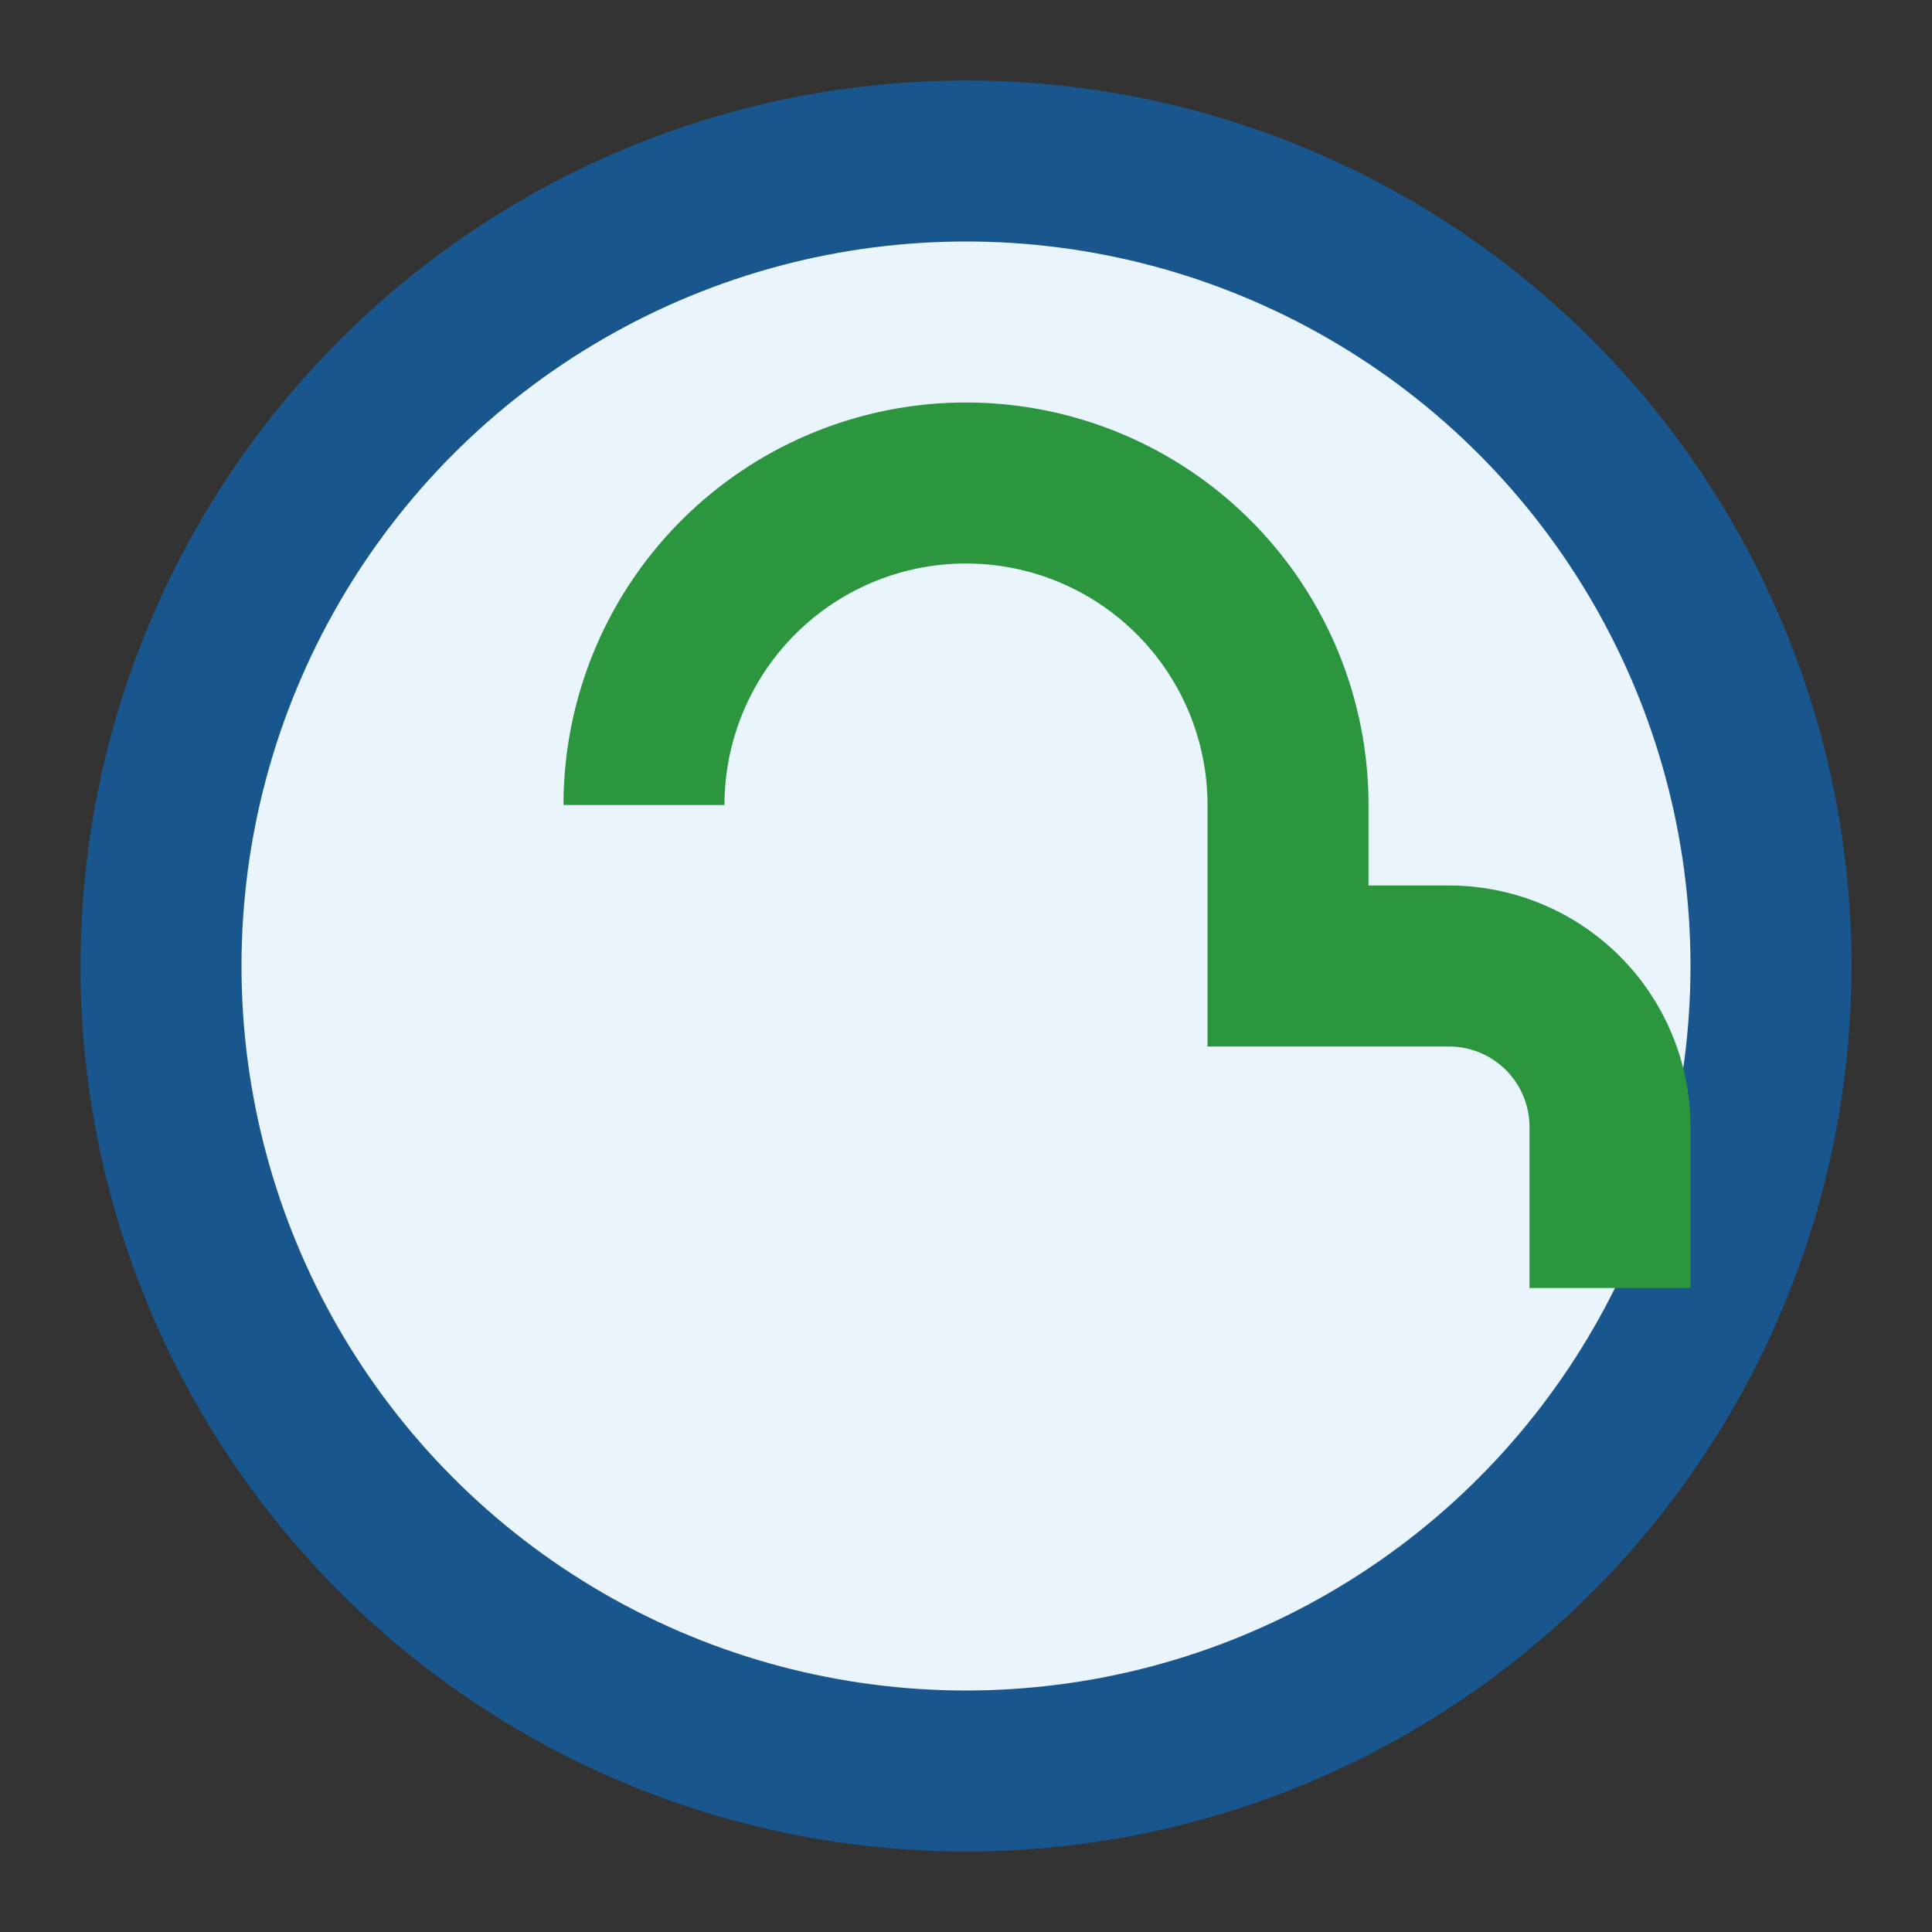
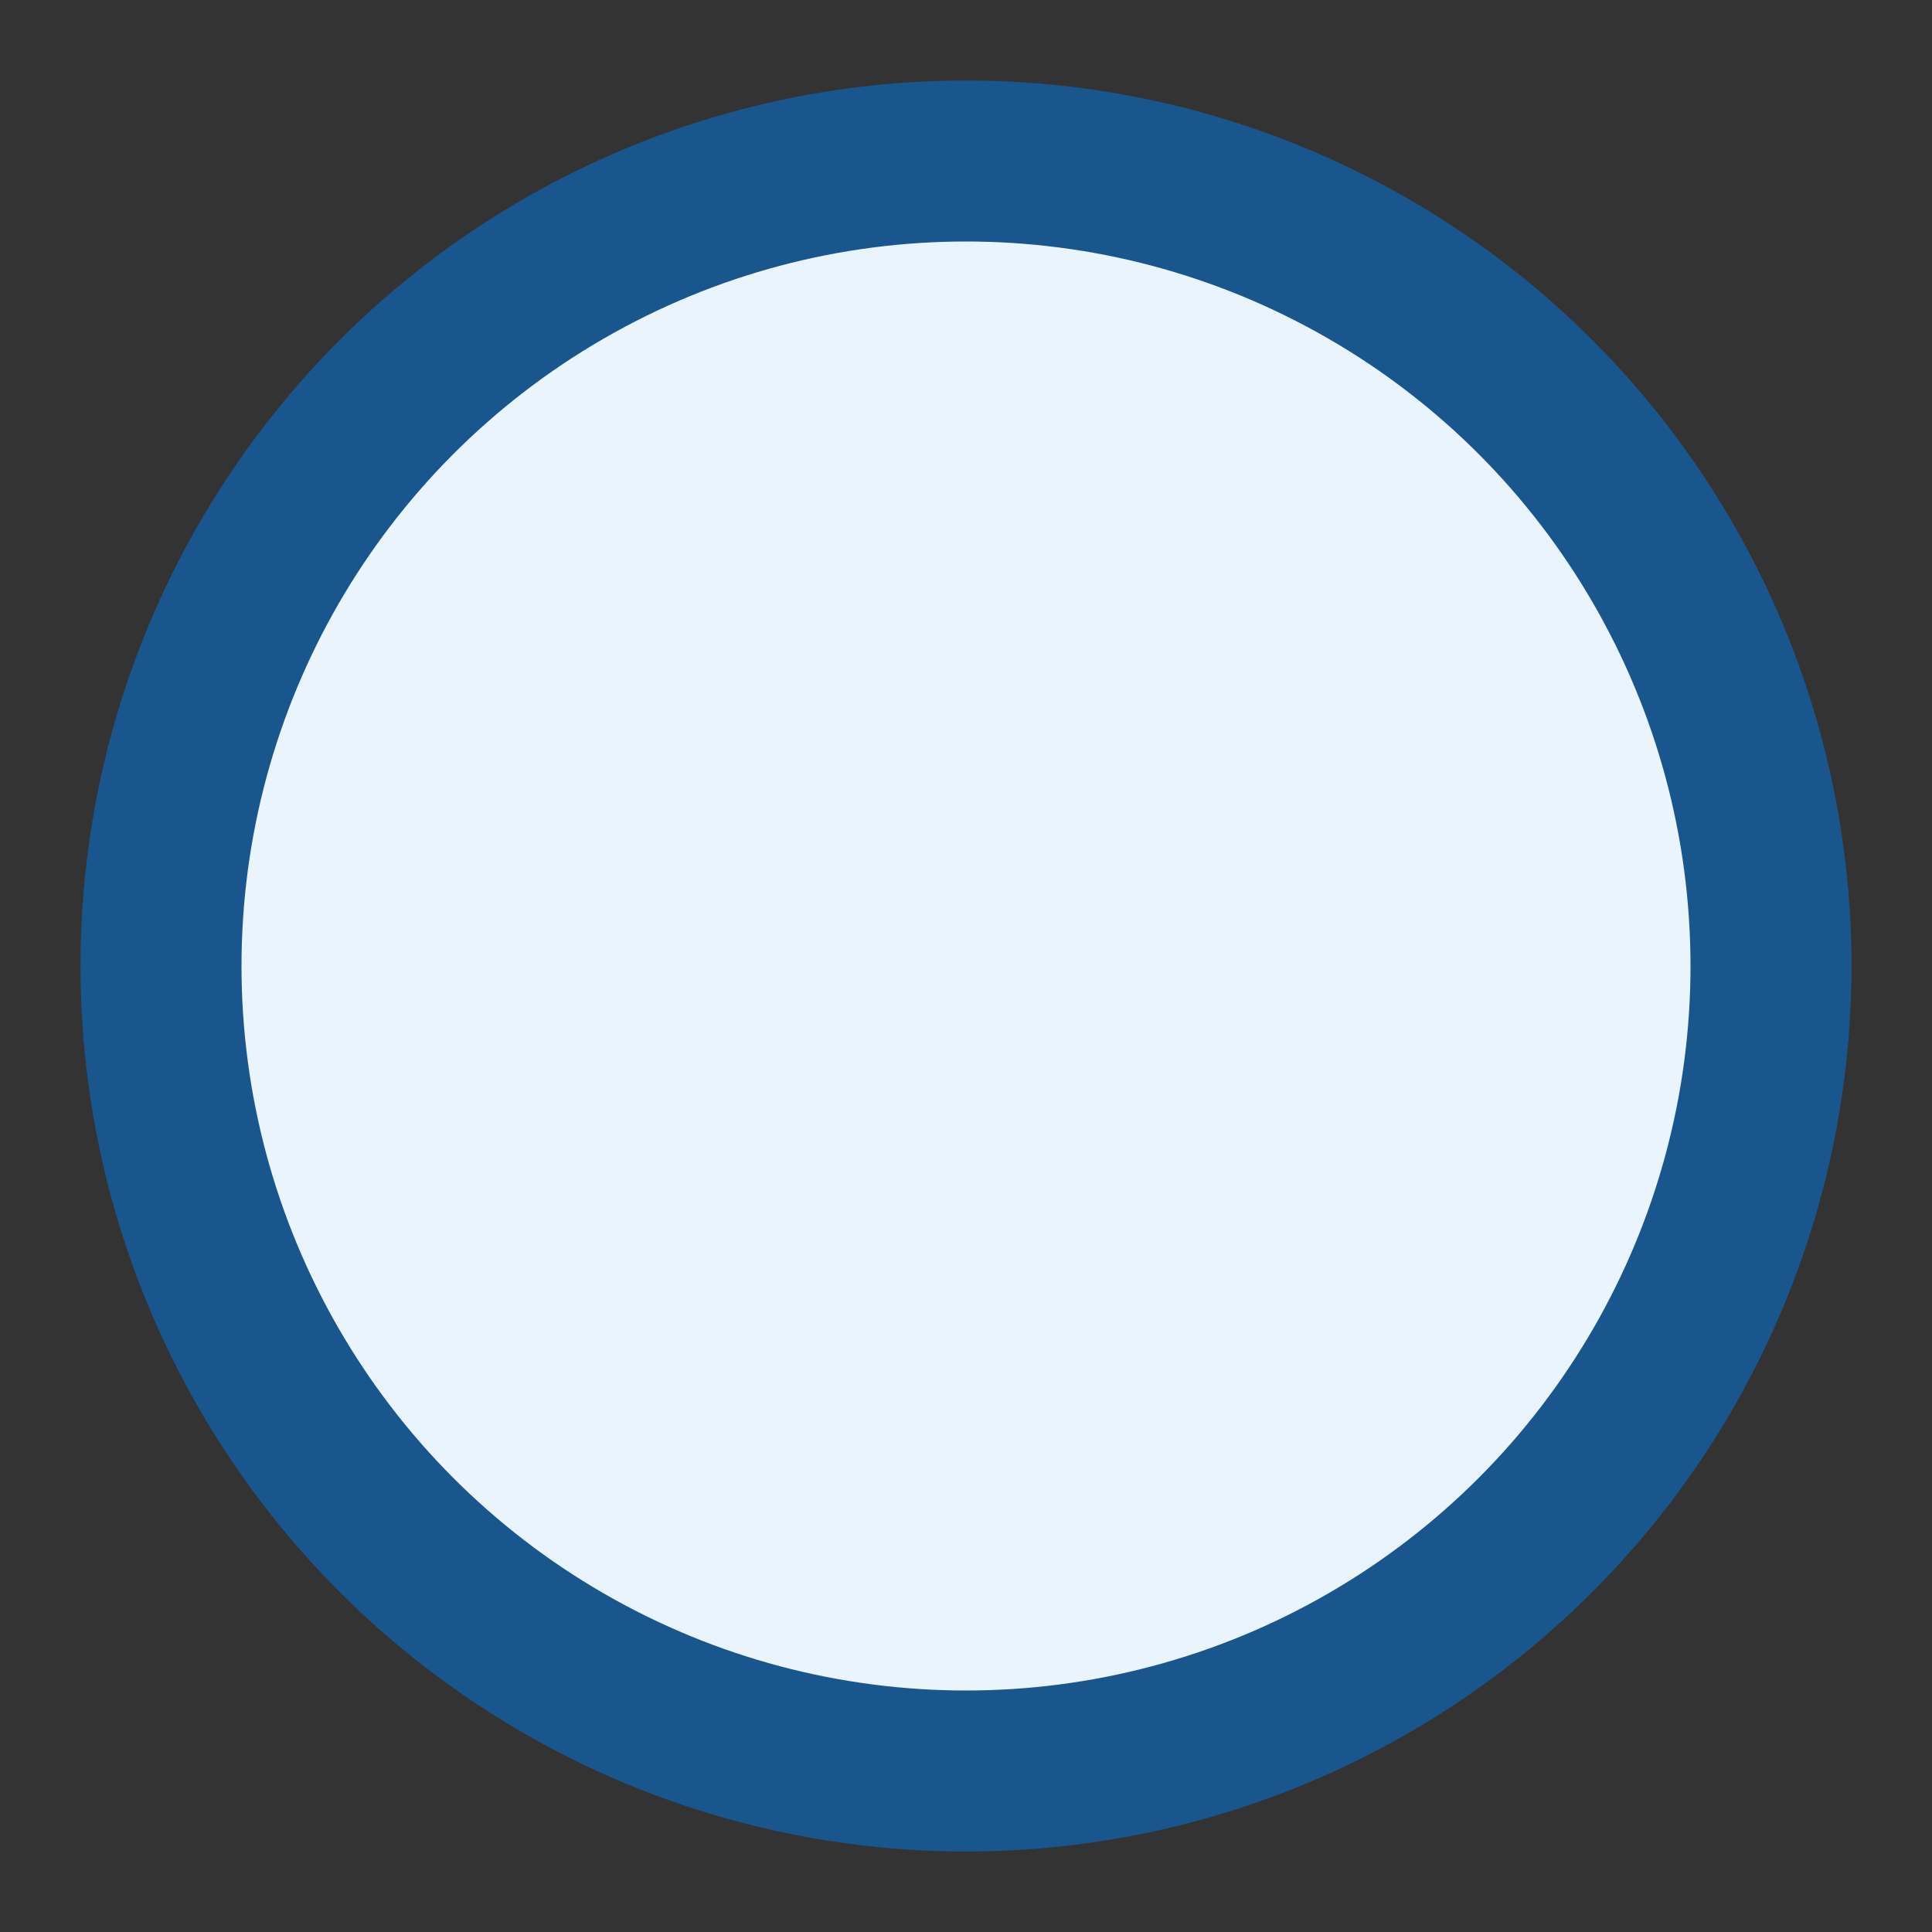
<svg xmlns="http://www.w3.org/2000/svg" viewBox="0 0 24 24" width="24" height="24">
  <rect x="0" y="0" width="24" height="24" fill="#333333" stroke="none" />
  <circle cx="12" cy="12" r="10" fill="#E9F4FD" stroke="#19568D" stroke-width="2" />
-   <path d="M8 10a4 4 0 1 1 8 0v2h2a2 2 0 0 1 2 2v2" fill="none" stroke="#2C963F" stroke-width="2" />
</svg>